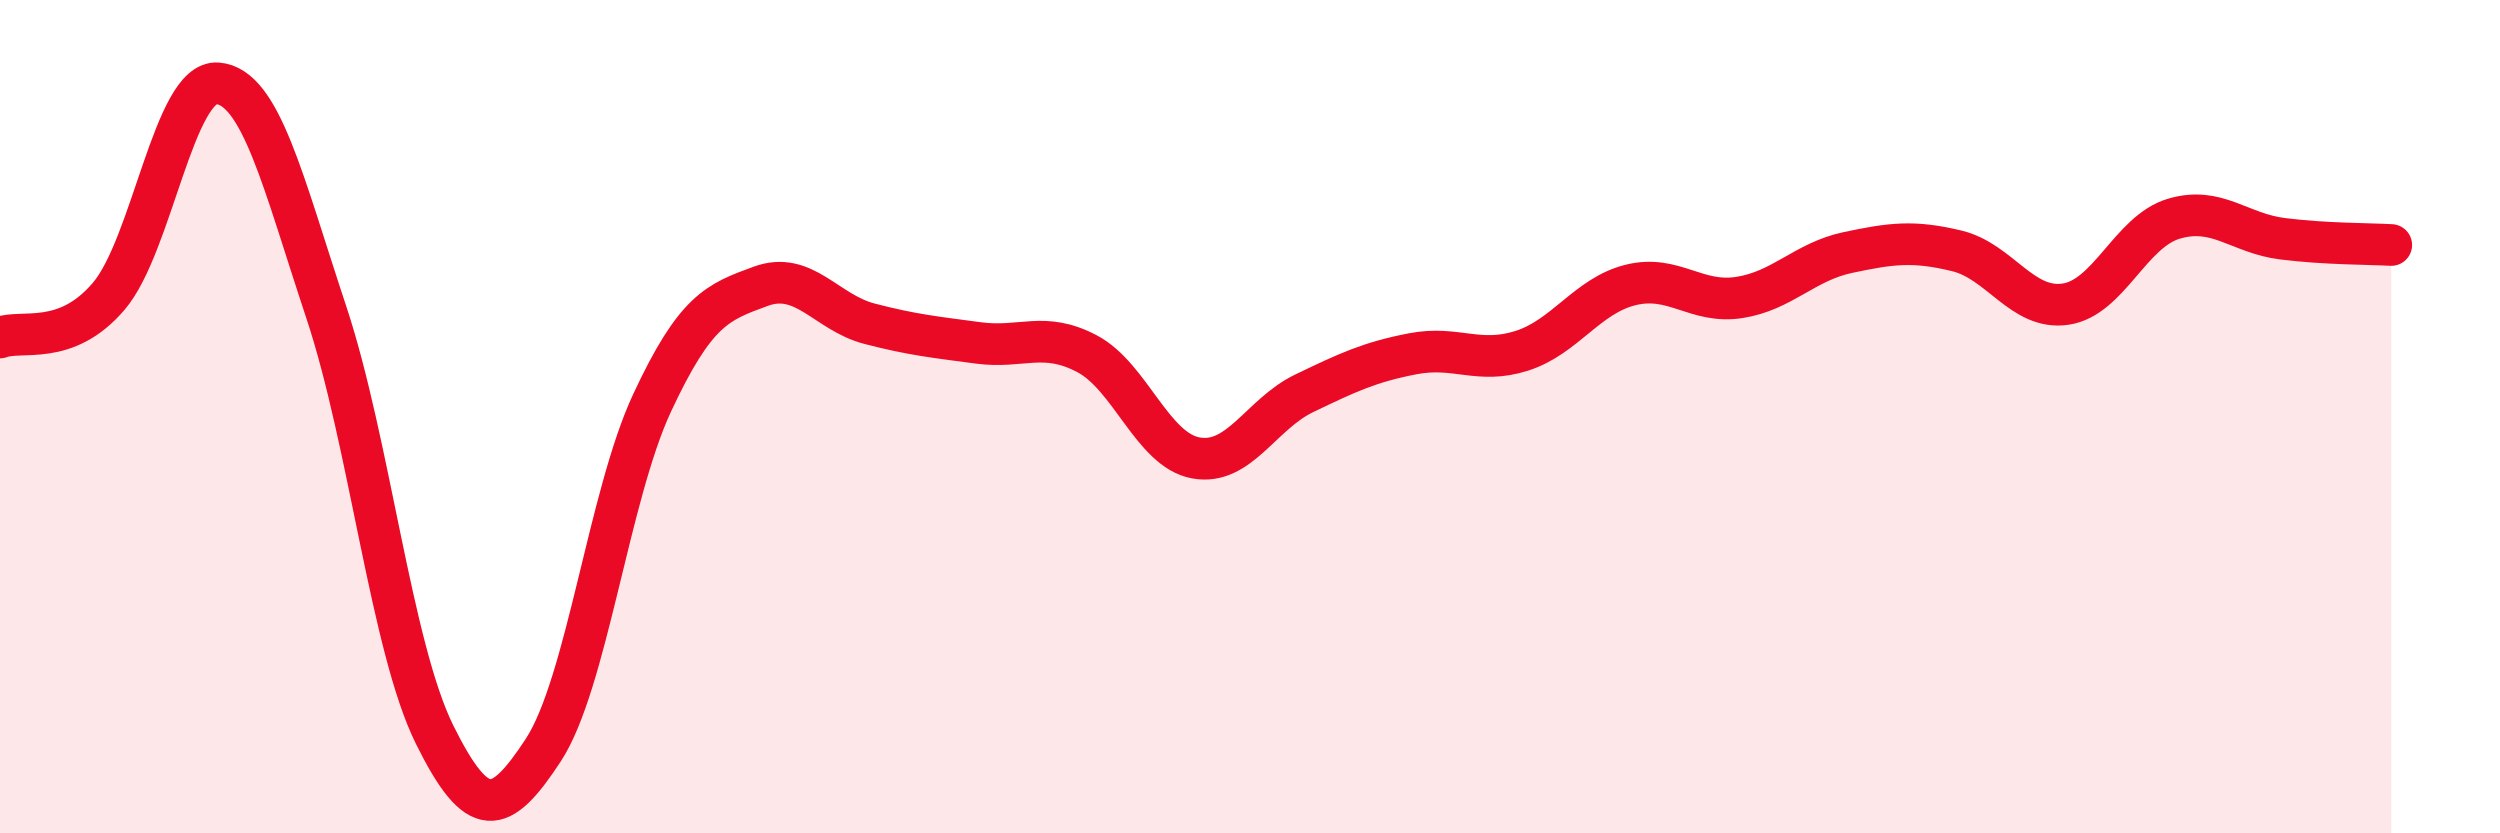
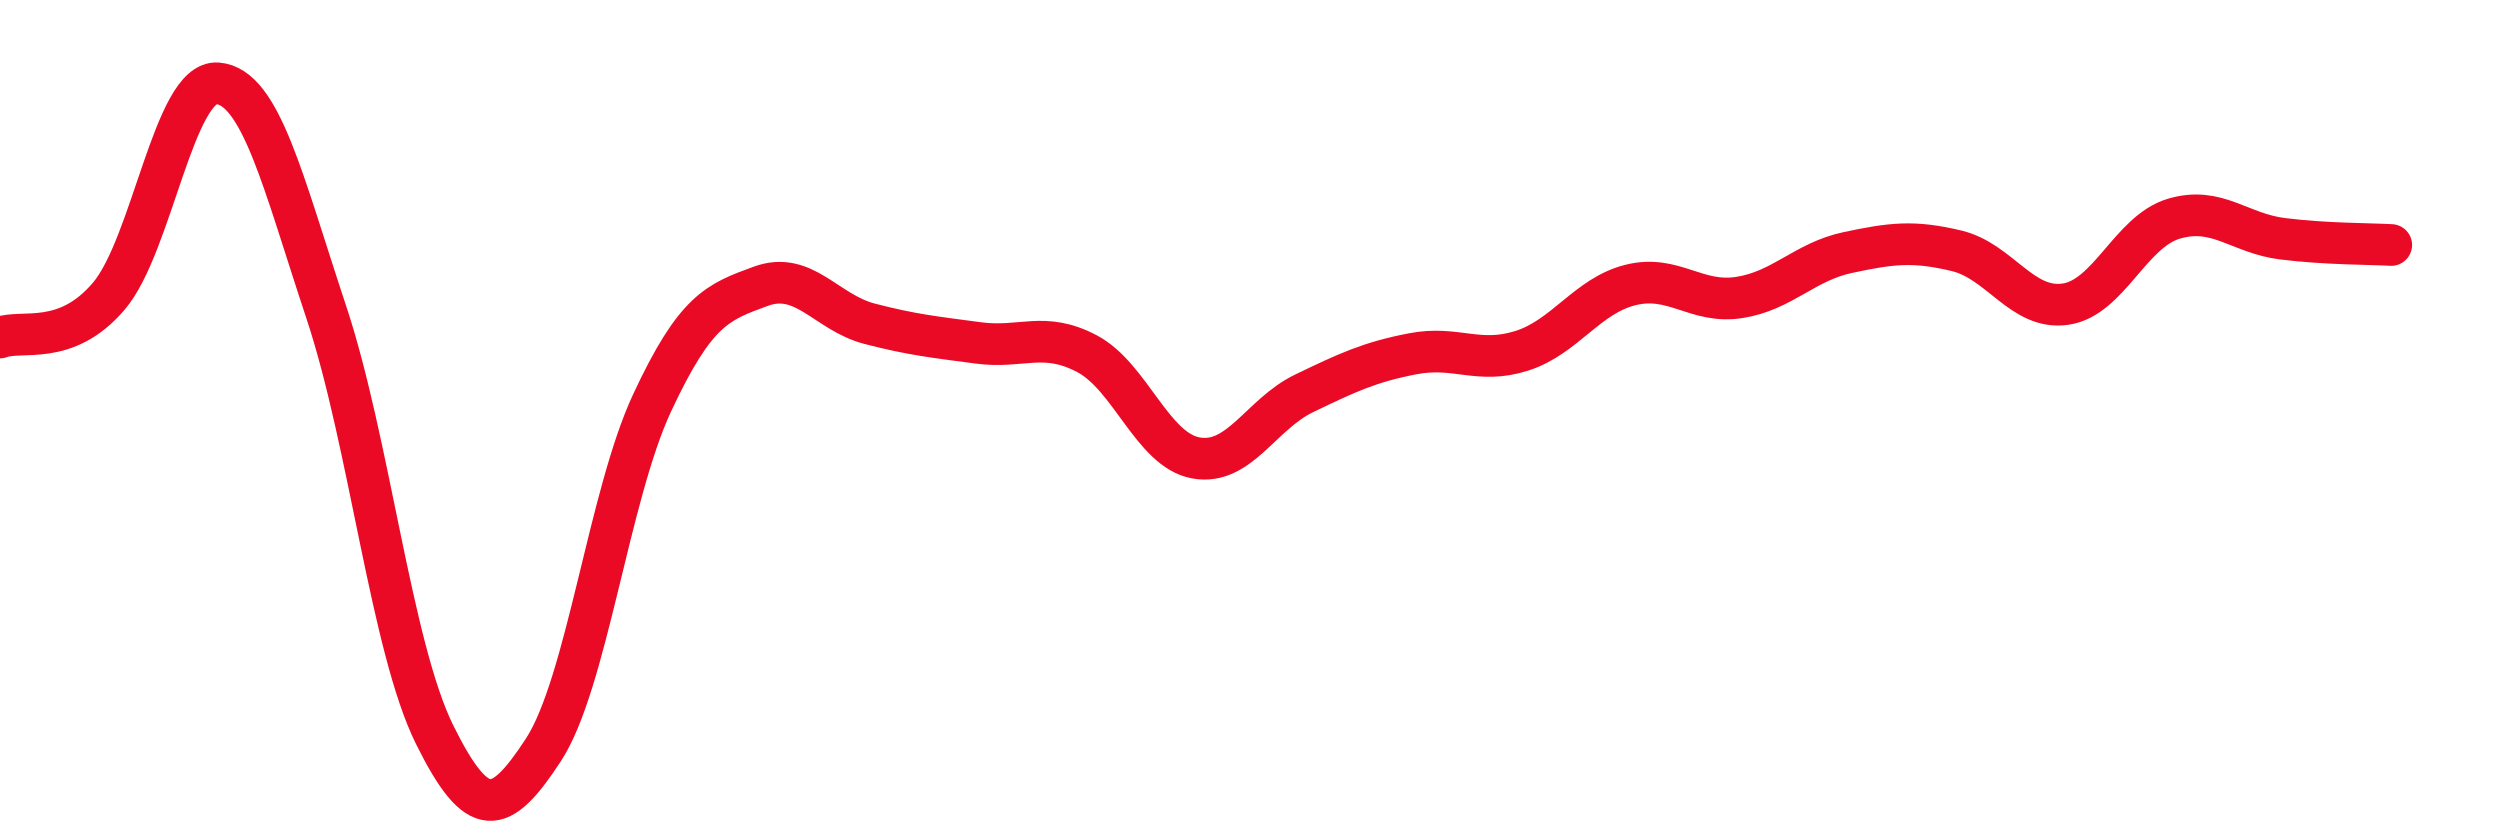
<svg xmlns="http://www.w3.org/2000/svg" width="60" height="20" viewBox="0 0 60 20">
-   <path d="M 0,8.1 C 0.52,7.9 1.57,8.33 2.61,7.11 C 3.65,5.89 4.18,1.92 5.22,2 C 6.26,2.08 6.79,4.36 7.83,7.49 C 8.87,10.62 9.39,15.53 10.43,17.63 C 11.47,19.73 12,19.59 13.04,18 C 14.08,16.41 14.61,11.9 15.65,9.67 C 16.69,7.44 17.22,7.25 18.26,6.87 C 19.3,6.49 19.83,7.5 20.87,7.77 C 21.91,8.04 22.44,8.09 23.48,8.23 C 24.52,8.37 25.05,7.94 26.09,8.49 C 27.13,9.04 27.66,10.8 28.7,10.99 C 29.74,11.18 30.26,9.94 31.3,9.44 C 32.34,8.94 32.87,8.69 33.91,8.49 C 34.95,8.29 35.48,8.75 36.52,8.42 C 37.56,8.09 38.09,7.1 39.13,6.84 C 40.17,6.58 40.7,7.3 41.74,7.14 C 42.78,6.98 43.31,6.28 44.35,6.06 C 45.39,5.84 45.92,5.77 46.96,6.02 C 48,6.27 48.53,7.45 49.57,7.3 C 50.61,7.15 51.13,5.56 52.17,5.25 C 53.21,4.94 53.74,5.6 54.78,5.73 C 55.82,5.86 56.87,5.85 57.39,5.88L57.39 20L0 20Z" fill="#EB0A25" opacity="0.1" stroke-linecap="round" stroke-linejoin="round" />
  <path d="M 0,8.1 C 0.52,7.9 1.57,8.33 2.61,7.11 C 3.65,5.89 4.18,1.92 5.22,2 C 6.26,2.08 6.79,4.36 7.83,7.49 C 8.87,10.62 9.39,15.53 10.43,17.63 C 11.47,19.73 12,19.59 13.04,18 C 14.08,16.41 14.61,11.9 15.65,9.67 C 16.69,7.44 17.22,7.25 18.26,6.87 C 19.3,6.49 19.83,7.5 20.87,7.77 C 21.91,8.04 22.44,8.09 23.48,8.23 C 24.52,8.37 25.05,7.94 26.09,8.49 C 27.13,9.04 27.66,10.8 28.7,10.99 C 29.74,11.18 30.26,9.94 31.3,9.44 C 32.34,8.94 32.87,8.69 33.91,8.49 C 34.95,8.29 35.48,8.75 36.52,8.42 C 37.56,8.09 38.09,7.1 39.13,6.84 C 40.17,6.58 40.7,7.3 41.74,7.14 C 42.78,6.98 43.31,6.28 44.35,6.06 C 45.39,5.84 45.92,5.77 46.96,6.02 C 48,6.27 48.53,7.45 49.57,7.3 C 50.61,7.15 51.13,5.56 52.17,5.25 C 53.21,4.94 53.74,5.6 54.78,5.73 C 55.82,5.86 56.87,5.85 57.39,5.88" stroke="#EB0A25" stroke-width="1" fill="none" stroke-linecap="round" stroke-linejoin="round" />
</svg>